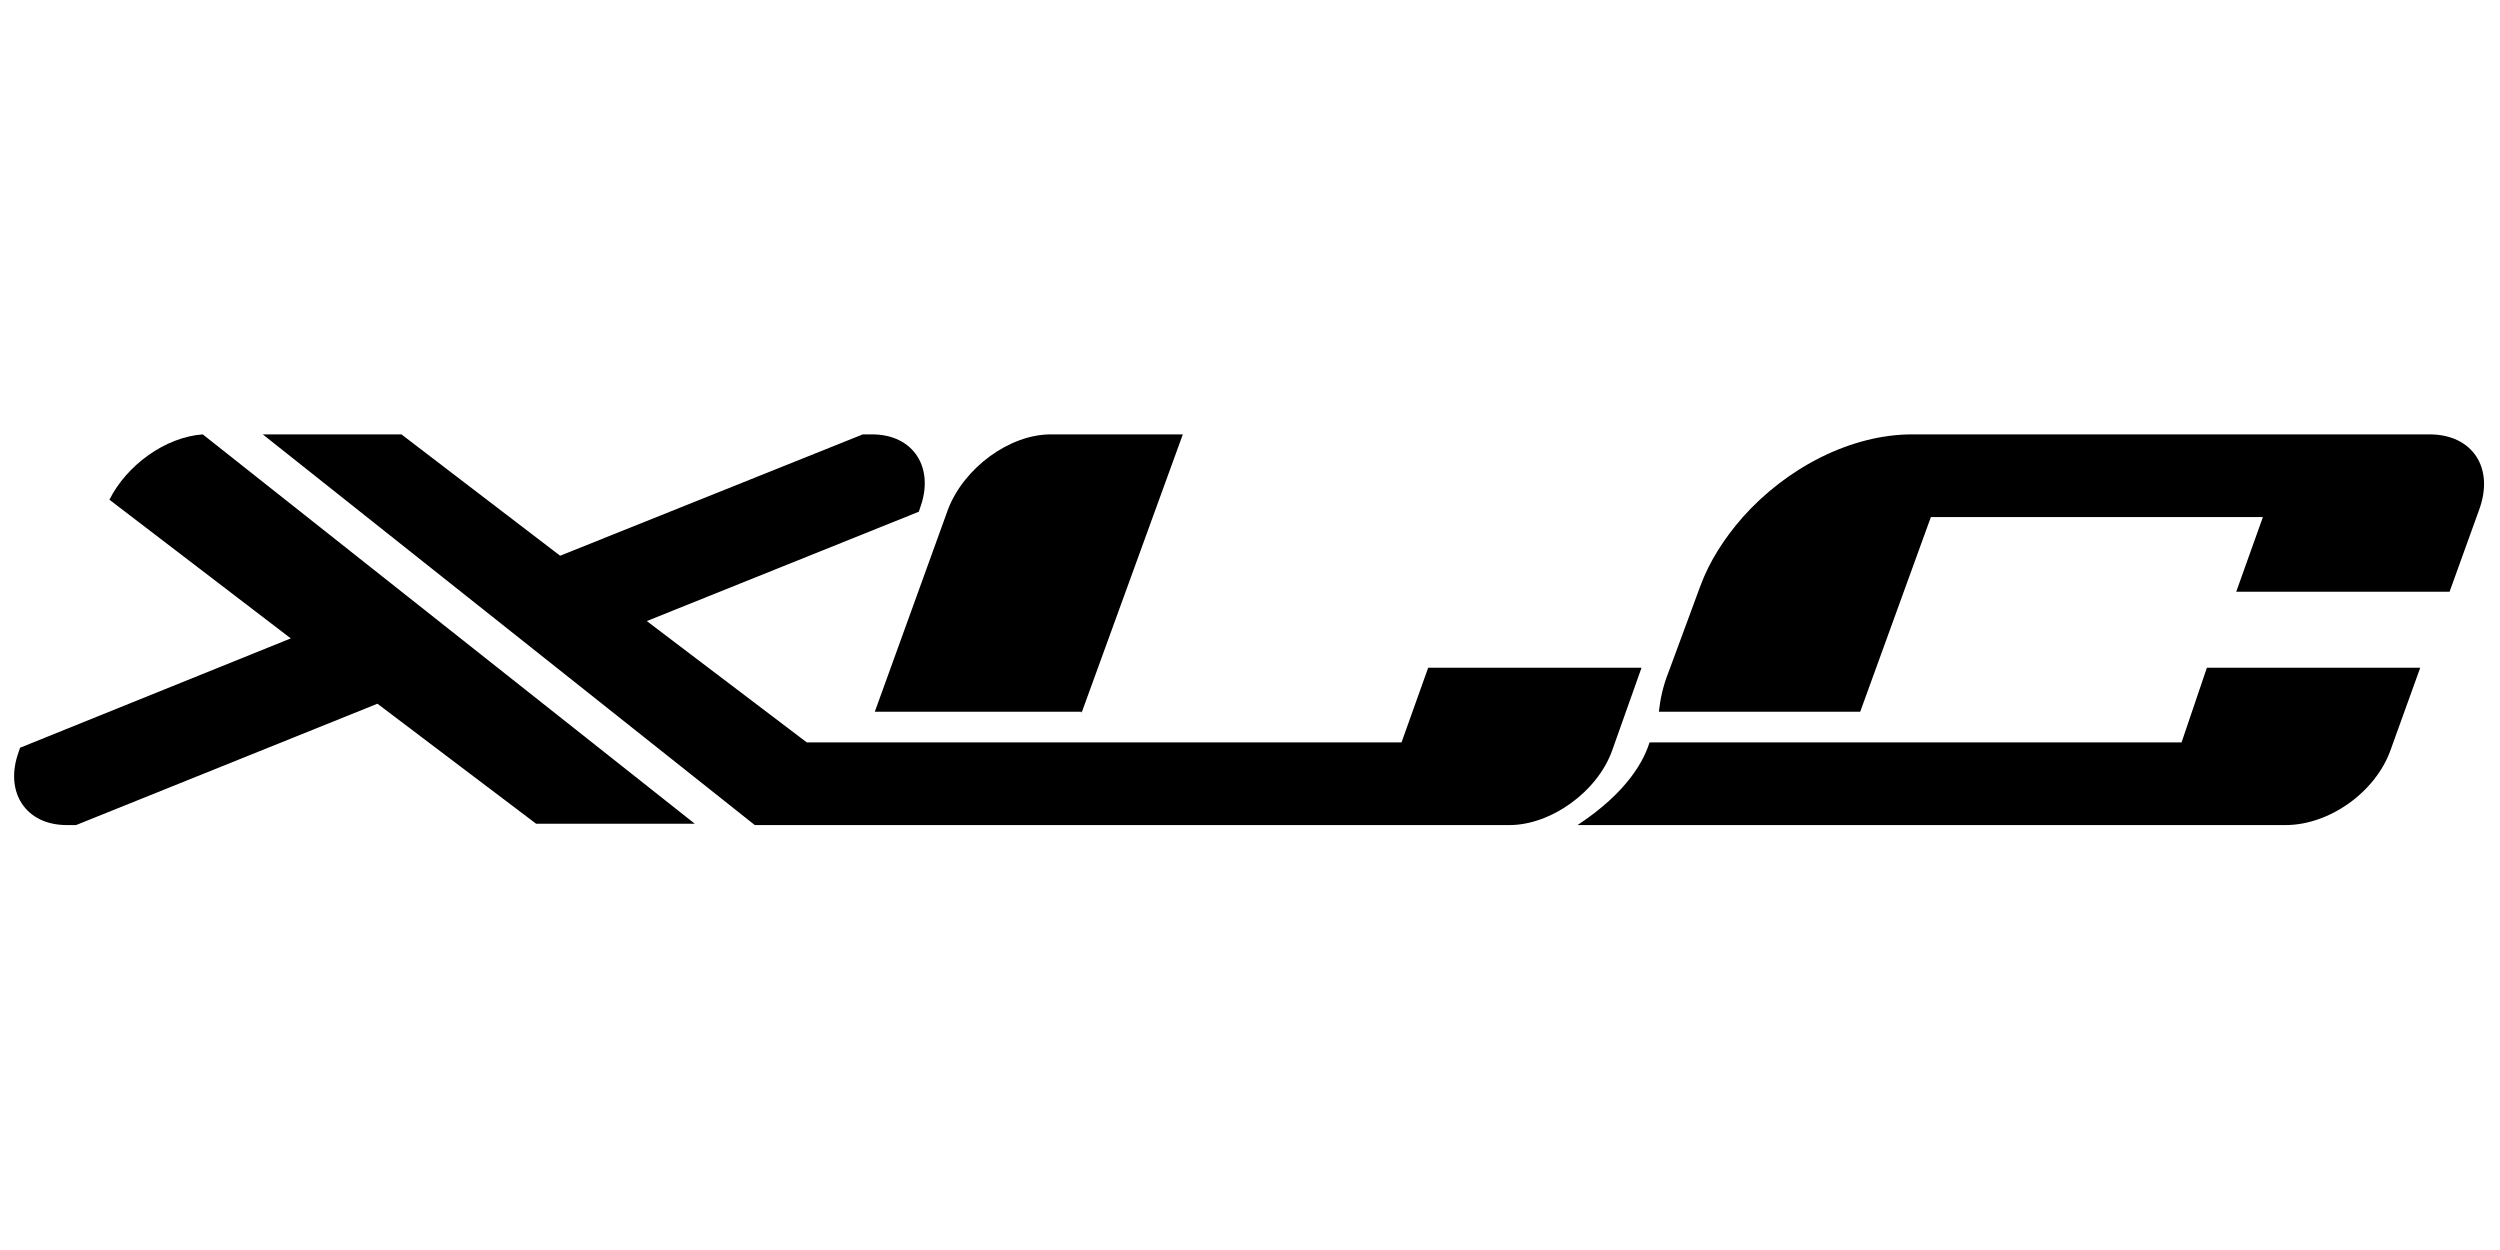
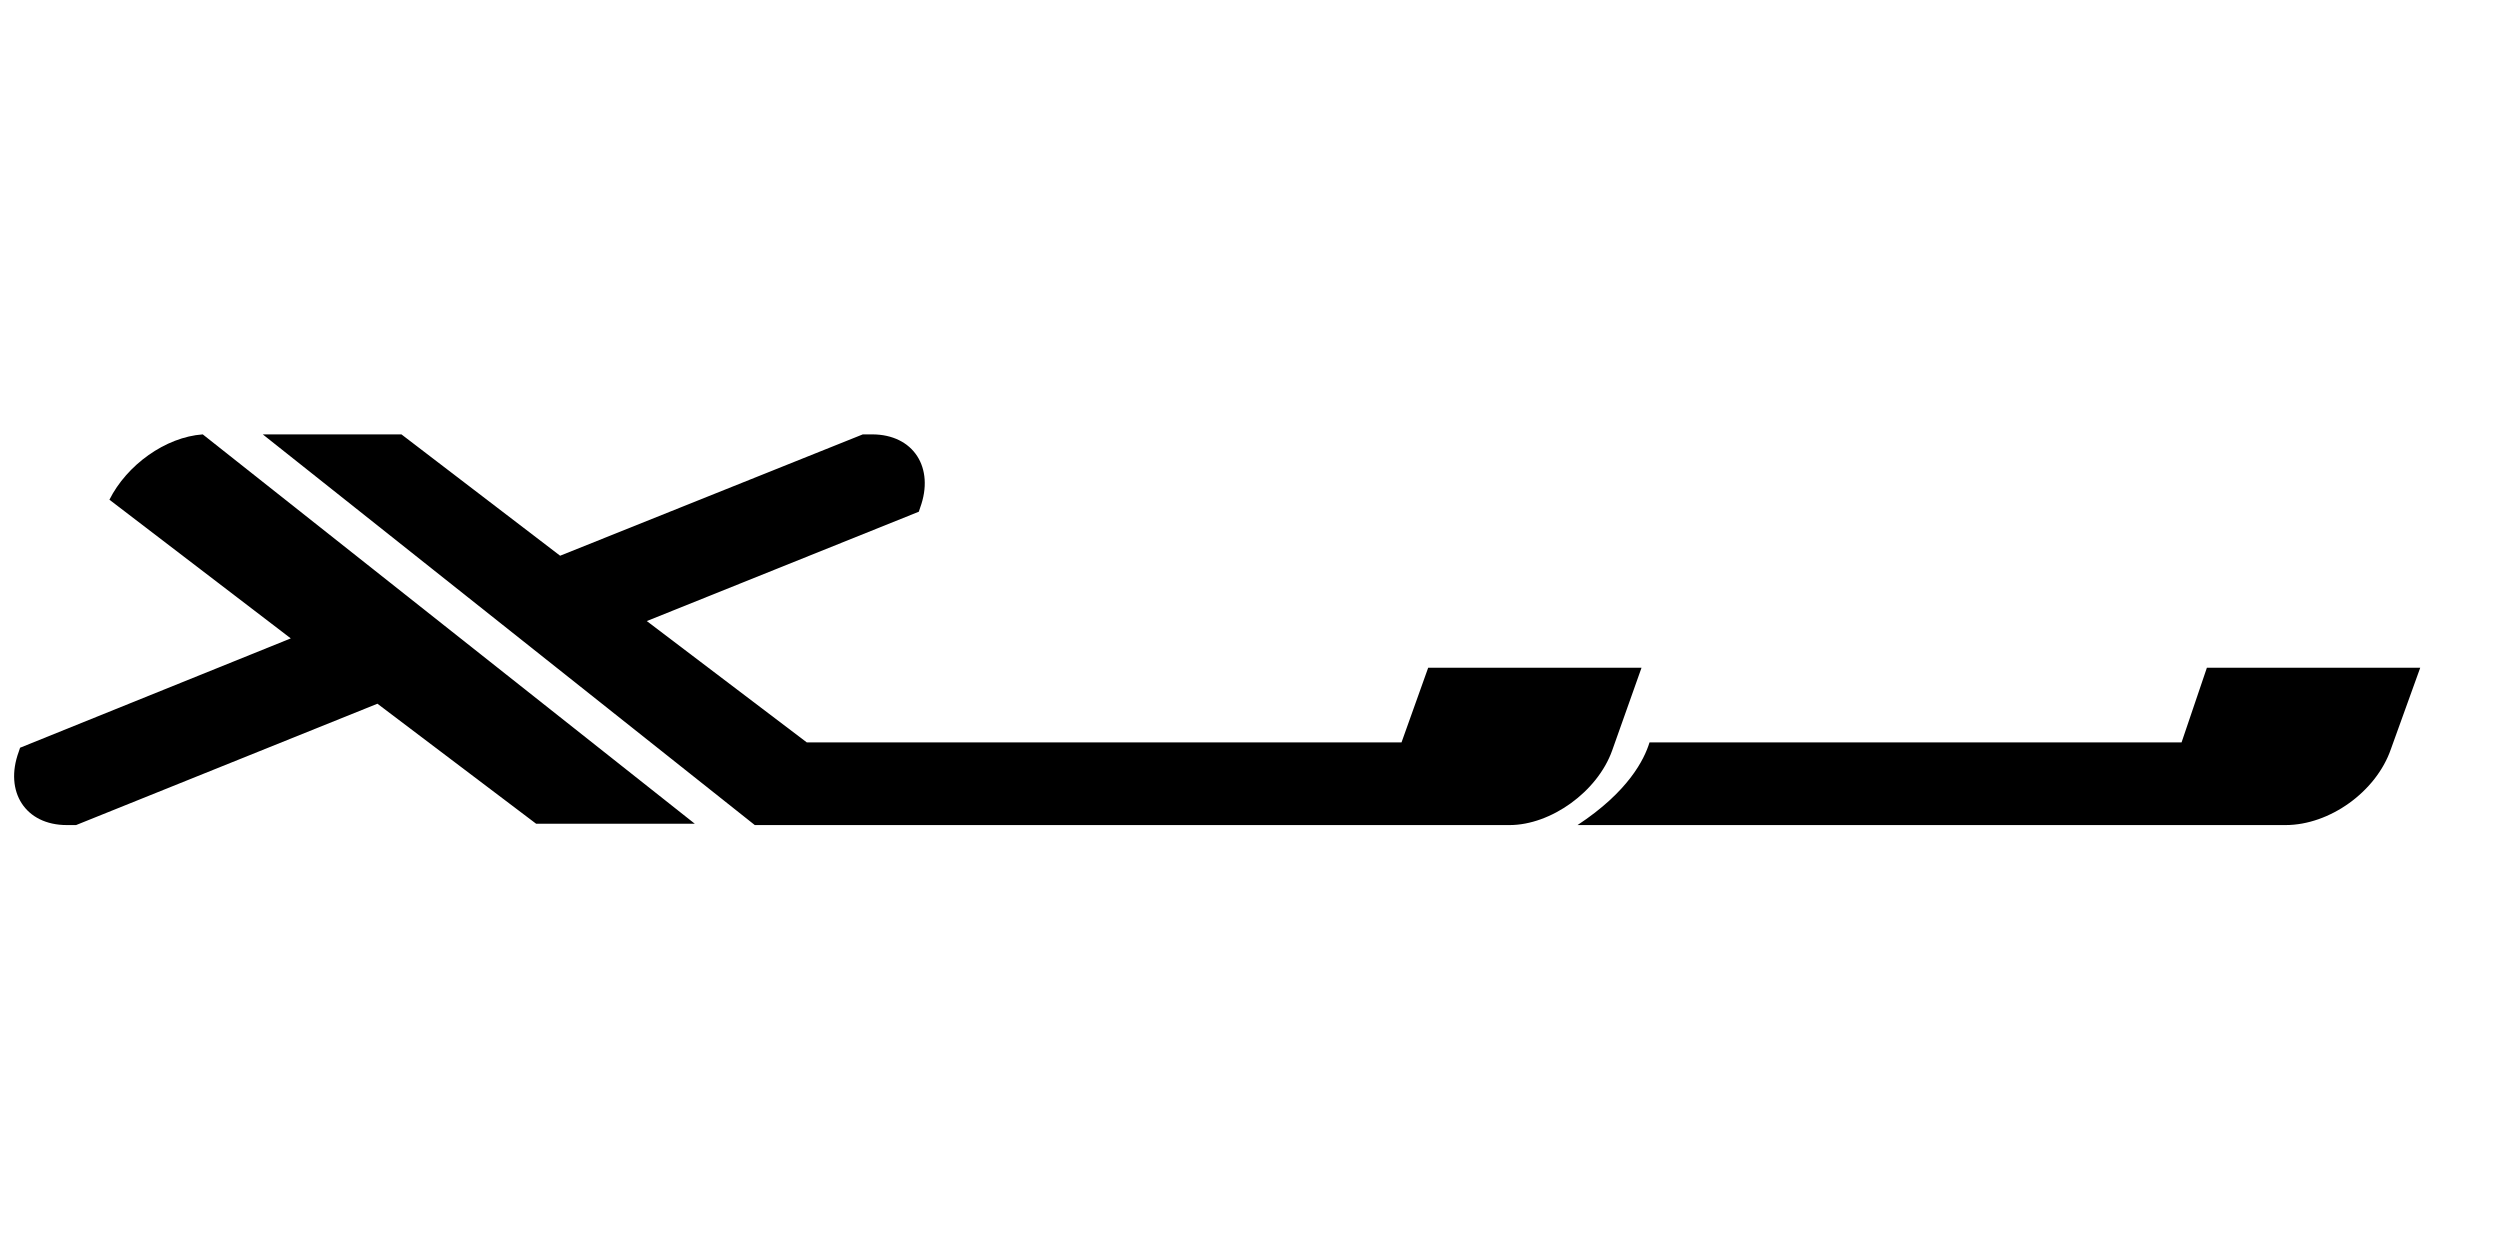
<svg xmlns="http://www.w3.org/2000/svg" version="1.1" id="Ebene_1" x="0px" y="0px" viewBox="0 0 500 250" style="enable-background:new 0 0 500 250;" xml:space="preserve">
  <g>
    <g>
      <path d="M436.312,148.481H329.904c-1.066,3.465-4.266,9.866-14.4,16.533h141.609    c8.8,0,18.134-6.667,21.068-15.201l5.866-16.268h-42.669L436.312,148.481z" />
-       <path d="M485.915,86.876H382.441l0,0c-12.267,0-25.069,6.667-33.869,16.535    c-3.733,4.267-6.666,8.801-8.533,13.868l-6.401,17.334c-1.067,2.667-1.6,5.334-1.867,7.734h40.27    l14.134-38.936h66.404l-5.334,14.934h42.669l5.867-16.268    C498.981,93.543,494.449,86.876,485.915,86.876z" />
-       <path d="M216.298,142.612l20.268-55.736h-26.401c-8.268,0-17.335,6.667-20.535,14.934l-14.668,40.536h41.336    V142.612z" />
      <path d="M322.438,150.081L322.438,150.081l5.867-16.536h-42.669l-5.334,14.936H161.36l-32.001-24.269    l54.403-21.868l0.266-0.8c2.934-8-1.333-14.668-9.6-14.668h-1.867l-60.537,24.268    L80.288,86.876H53.887c-0.534,0-0.8,0-1.333,0l98.406,78.138h150.409h0.534    C310.171,165.014,319.505,158.347,322.438,150.081z" />
      <path d="M21.884,99.943L21.884,99.943l36.27,27.735L4.016,149.547l-0.267,0.801    c-2.933,7.999,1.334,14.666,9.601,14.666h1.867l60.27-24.269l31.736,24.001h31.735L40.552,86.876    C33.085,87.41,25.352,93.01,21.884,99.943z" />
    </g>
  </g>
</svg>